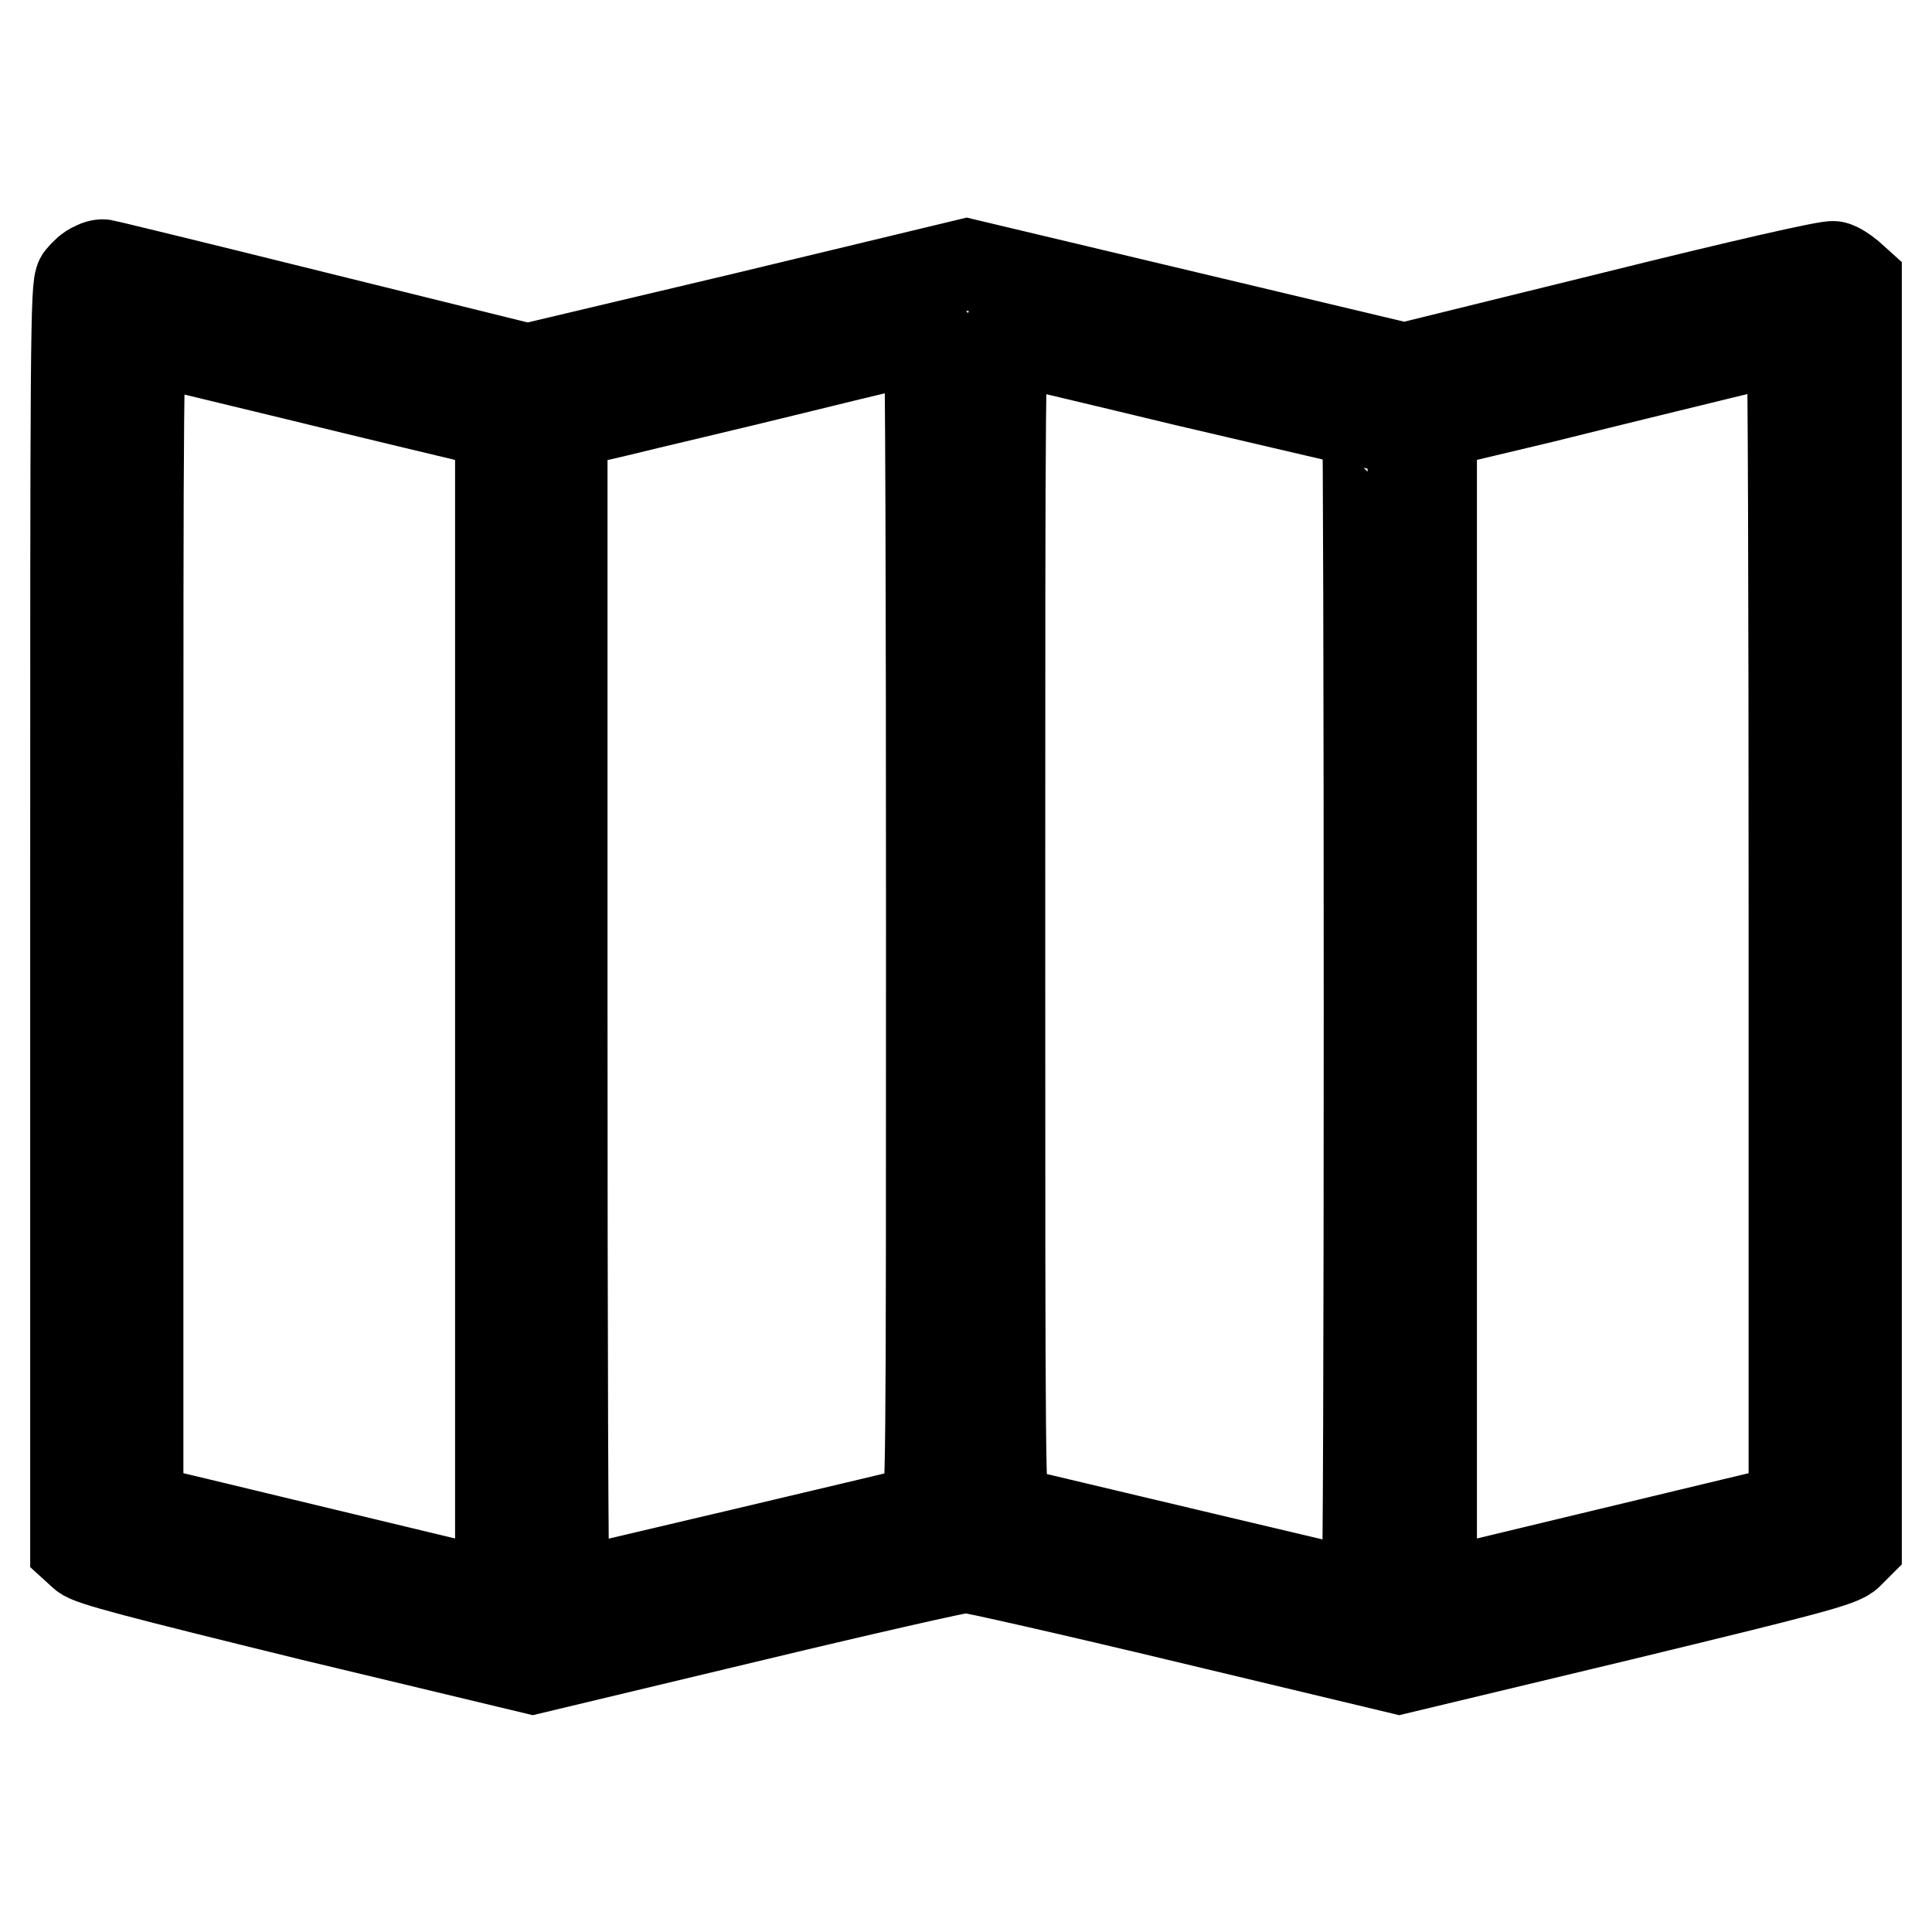
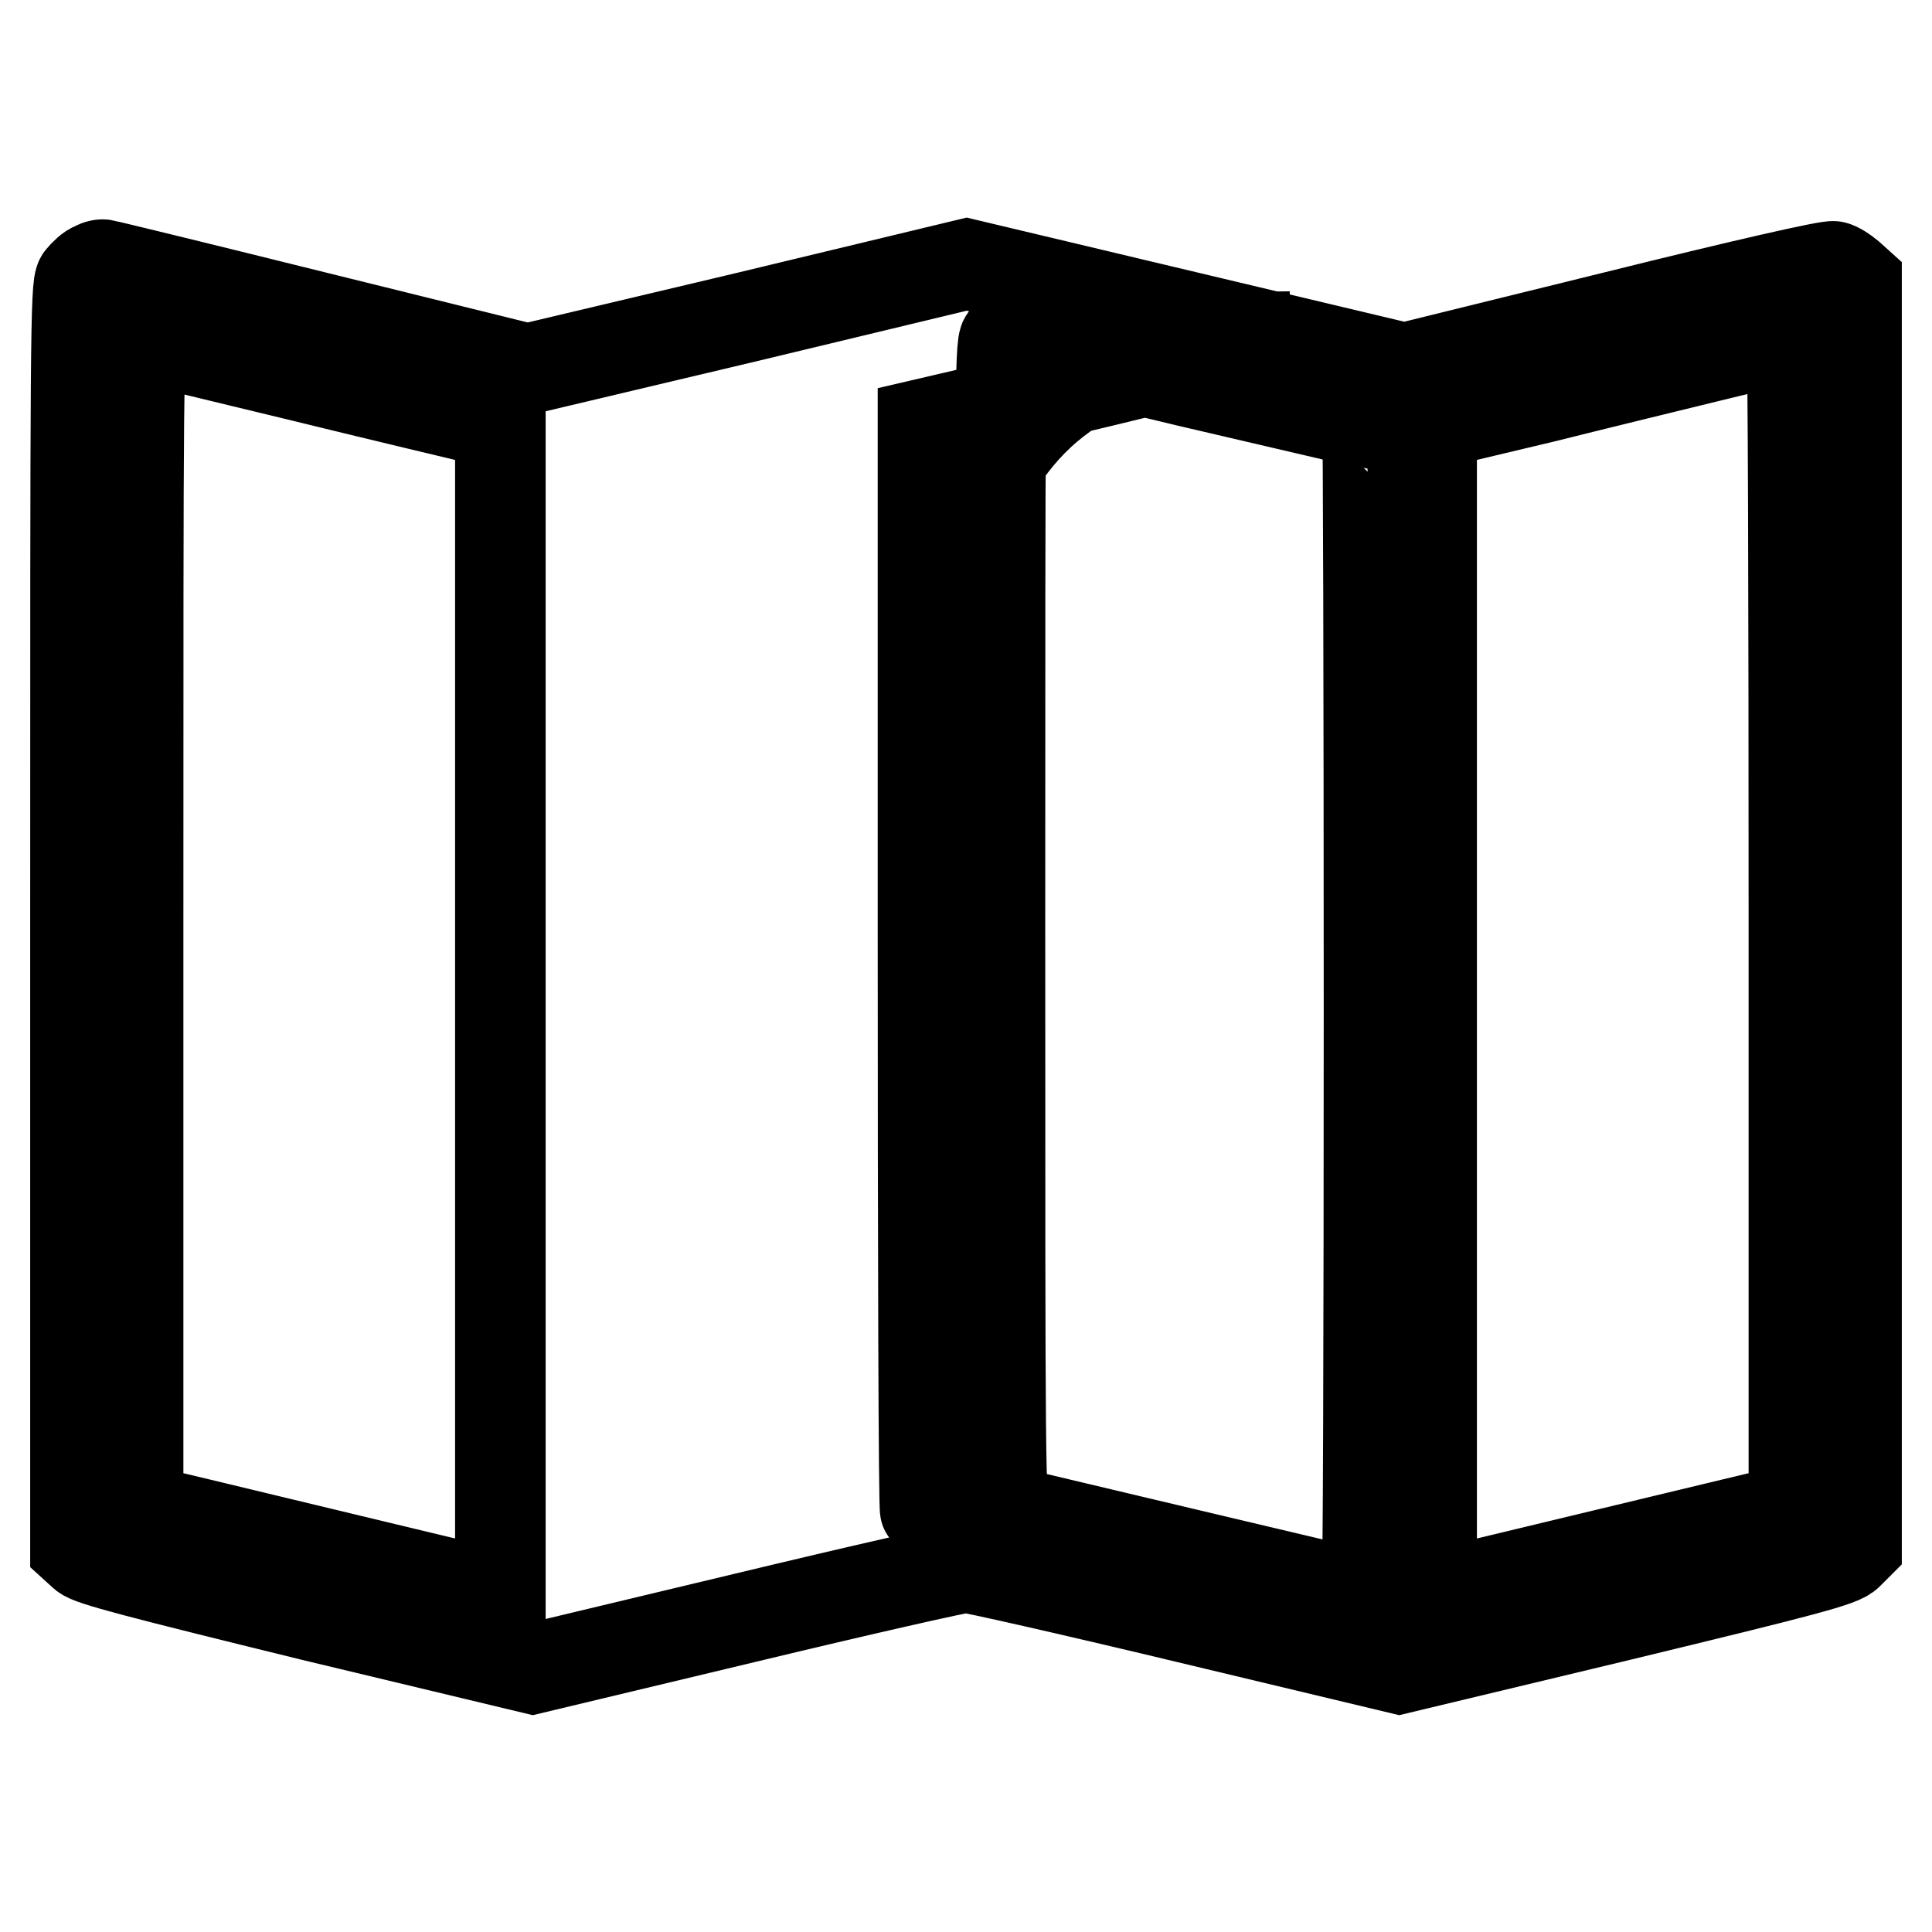
<svg xmlns="http://www.w3.org/2000/svg" version="1.1" x="0px" y="0px" viewBox="0 0 256 256" enable-background="new 0 0 256 256" xml:space="preserve">
  <g>
    <g>
      <g>
-         <path stroke-width="12" fill-opacity="0" stroke="#000000" d="M12.5,35.4c-0.6,0.2-1.3,0.9-1.8,1.5C10,37.8,10,45.4,10,121.5V205l1.1,1c0.9,0.8,7.1,2.4,30.3,8.1l29.2,7l28-6.7c15.4-3.7,28.6-6.7,29.4-6.7c0.7,0,14,3,29.4,6.7l28,6.7l29.2-7c24.8-6,29.4-7.2,30.3-8.2l1.1-1.1v-83.8V37.4l-1-0.9c-0.6-0.5-1.5-1.1-2-1.2c-0.6-0.2-12.4,2.5-28.9,6.6l-28,6.9l-29-6.9l-29-6.9l-29.1,7l-29.1,6.9l-27.9-6.9c-15.3-3.8-28-6.9-28.2-6.9C13.6,35,13,35.1,12.5,35.4z M39.3,49.7c10.6,2.6,21.1,5.1,23.2,5.6l3.8,0.9v77.6v77.6l-1-0.2c-0.6-0.1-10.9-2.6-23-5.5s-22.4-5.4-22.9-5.5l-1.1-0.2v-77.7c0-73.8,0-77.7,0.8-77.4C19.5,44.9,28.6,47.1,39.3,49.7z M123.4,122.2c0,73.6,0,77.7-0.8,77.9c-1.4,0.4-47.6,11.3-47.8,11.3c-0.2,0-0.3-34.9-0.3-77.6V56.2l7.3-1.7c4-1,14.8-3.5,24.1-5.8c9.3-2.3,17-4.1,17.2-4.1C123.3,44.6,123.4,79.5,123.4,122.2z M157.6,50.6c12.9,3,23.5,5.5,23.6,5.5c0.1,0,0.2,34.9,0.2,77.7c0,42.7-0.1,77.7-0.3,77.7c-0.3,0-46.5-11-47.8-11.3c-0.8-0.2-0.8-4.3-0.8-77.9c0-73.8,0-77.7,0.8-77.4C133.9,44.9,144.7,47.5,157.6,50.6z M237.7,122.3v77.7l-1,0.2c-0.6,0.1-10.9,2.6-23,5.5s-22.4,5.4-22.9,5.5l-1.1,0.2v-77.6V56.2l14.7-3.5c8-2,18.7-4.6,23.6-5.8c4.9-1.2,9.1-2.2,9.4-2.2C237.6,44.6,237.7,79.5,237.7,122.3z" />
+         <path stroke-width="12" fill-opacity="0" stroke="#000000" d="M12.5,35.4c-0.6,0.2-1.3,0.9-1.8,1.5C10,37.8,10,45.4,10,121.5V205l1.1,1c0.9,0.8,7.1,2.4,30.3,8.1l29.2,7l28-6.7c15.4-3.7,28.6-6.7,29.4-6.7c0.7,0,14,3,29.4,6.7l28,6.7l29.2-7c24.8-6,29.4-7.2,30.3-8.2l1.1-1.1v-83.8V37.4l-1-0.9c-0.6-0.5-1.5-1.1-2-1.2c-0.6-0.2-12.4,2.5-28.9,6.6l-28,6.9l-29-6.9l-29-6.9l-29.1,7l-29.1,6.9l-27.9-6.9c-15.3-3.8-28-6.9-28.2-6.9C13.6,35,13,35.1,12.5,35.4z M39.3,49.7c10.6,2.6,21.1,5.1,23.2,5.6l3.8,0.9v77.6v77.6l-1-0.2c-0.6-0.1-10.9-2.6-23-5.5s-22.4-5.4-22.9-5.5l-1.1-0.2v-77.7c0-73.8,0-77.7,0.8-77.4C19.5,44.9,28.6,47.1,39.3,49.7z M123.4,122.2c0,73.6,0,77.7-0.8,77.9c-0.2,0-0.3-34.9-0.3-77.6V56.2l7.3-1.7c4-1,14.8-3.5,24.1-5.8c9.3-2.3,17-4.1,17.2-4.1C123.3,44.6,123.4,79.5,123.4,122.2z M157.6,50.6c12.9,3,23.5,5.5,23.6,5.5c0.1,0,0.2,34.9,0.2,77.7c0,42.7-0.1,77.7-0.3,77.7c-0.3,0-46.5-11-47.8-11.3c-0.8-0.2-0.8-4.3-0.8-77.9c0-73.8,0-77.7,0.8-77.4C133.9,44.9,144.7,47.5,157.6,50.6z M237.7,122.3v77.7l-1,0.2c-0.6,0.1-10.9,2.6-23,5.5s-22.4,5.4-22.9,5.5l-1.1,0.2v-77.6V56.2l14.7-3.5c8-2,18.7-4.6,23.6-5.8c4.9-1.2,9.1-2.2,9.4-2.2C237.6,44.6,237.7,79.5,237.7,122.3z" />
      </g>
    </g>
  </g>
</svg>